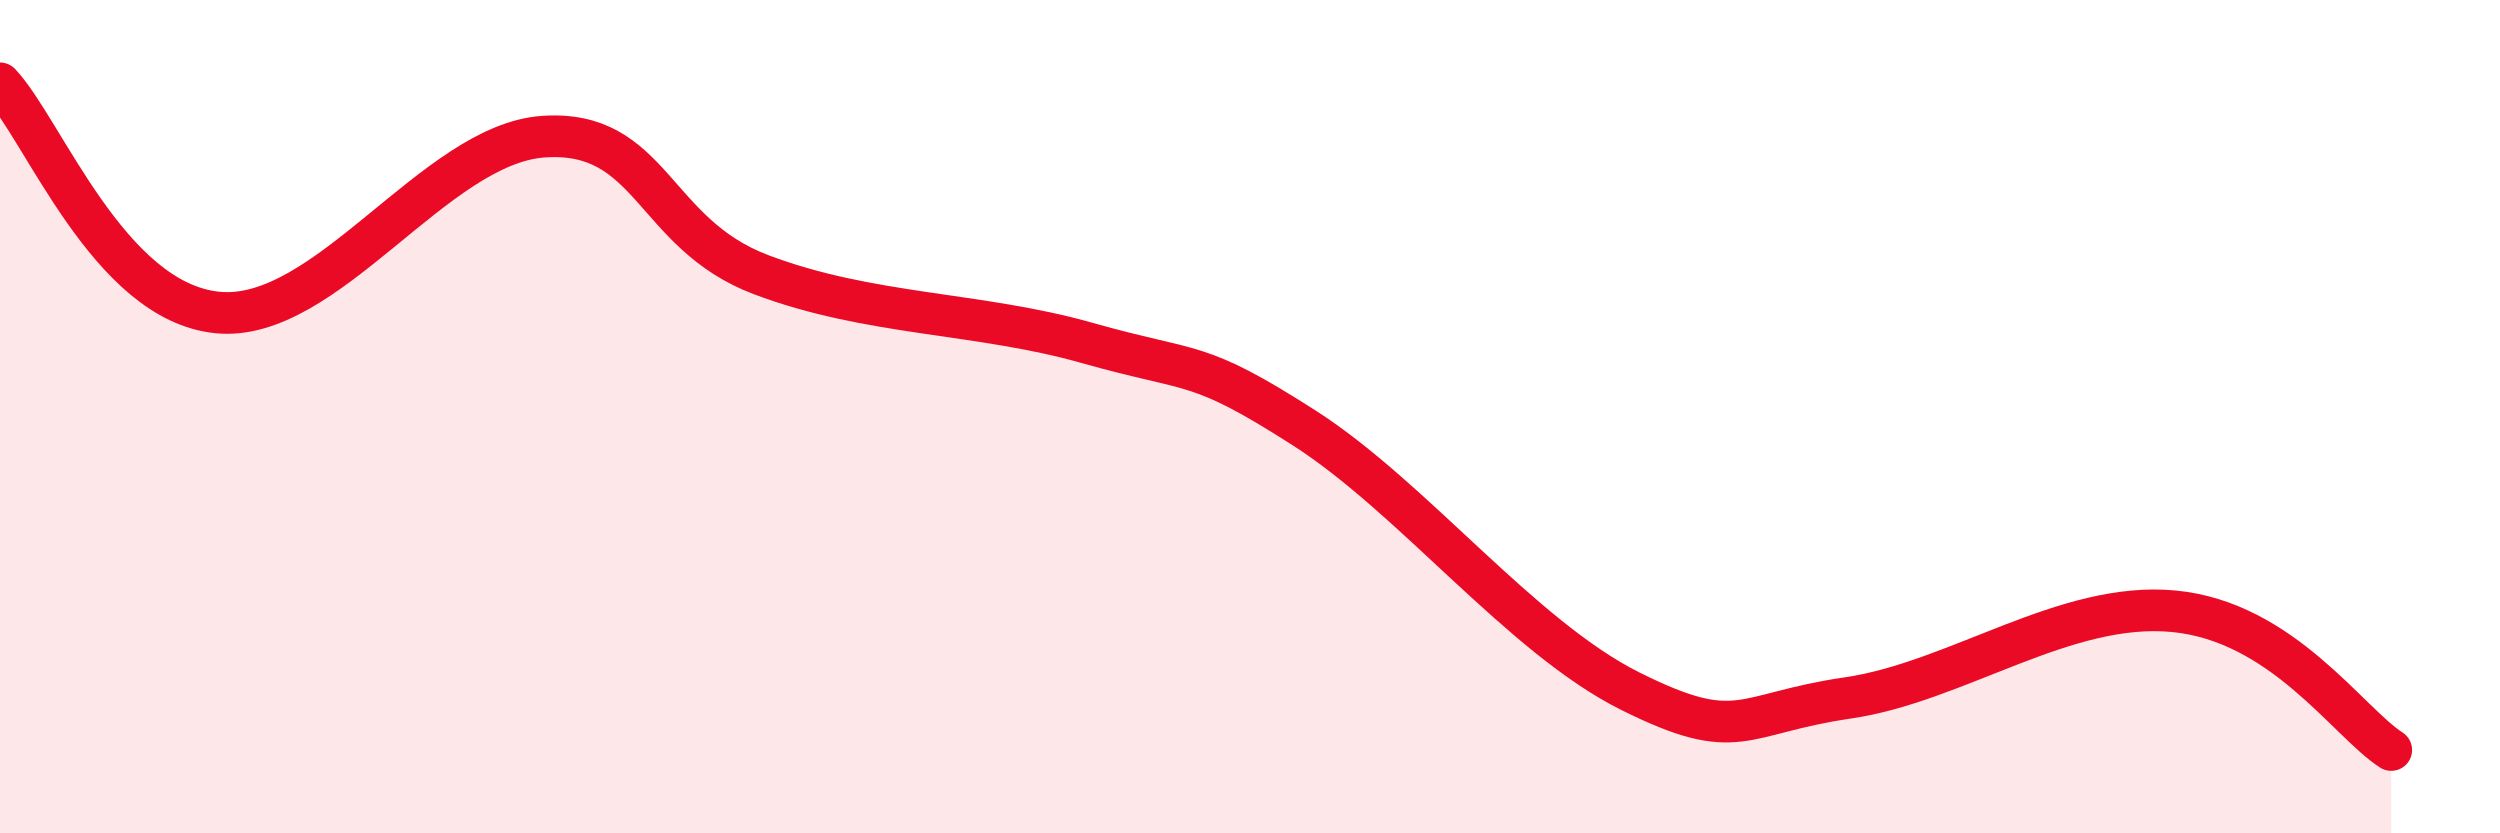
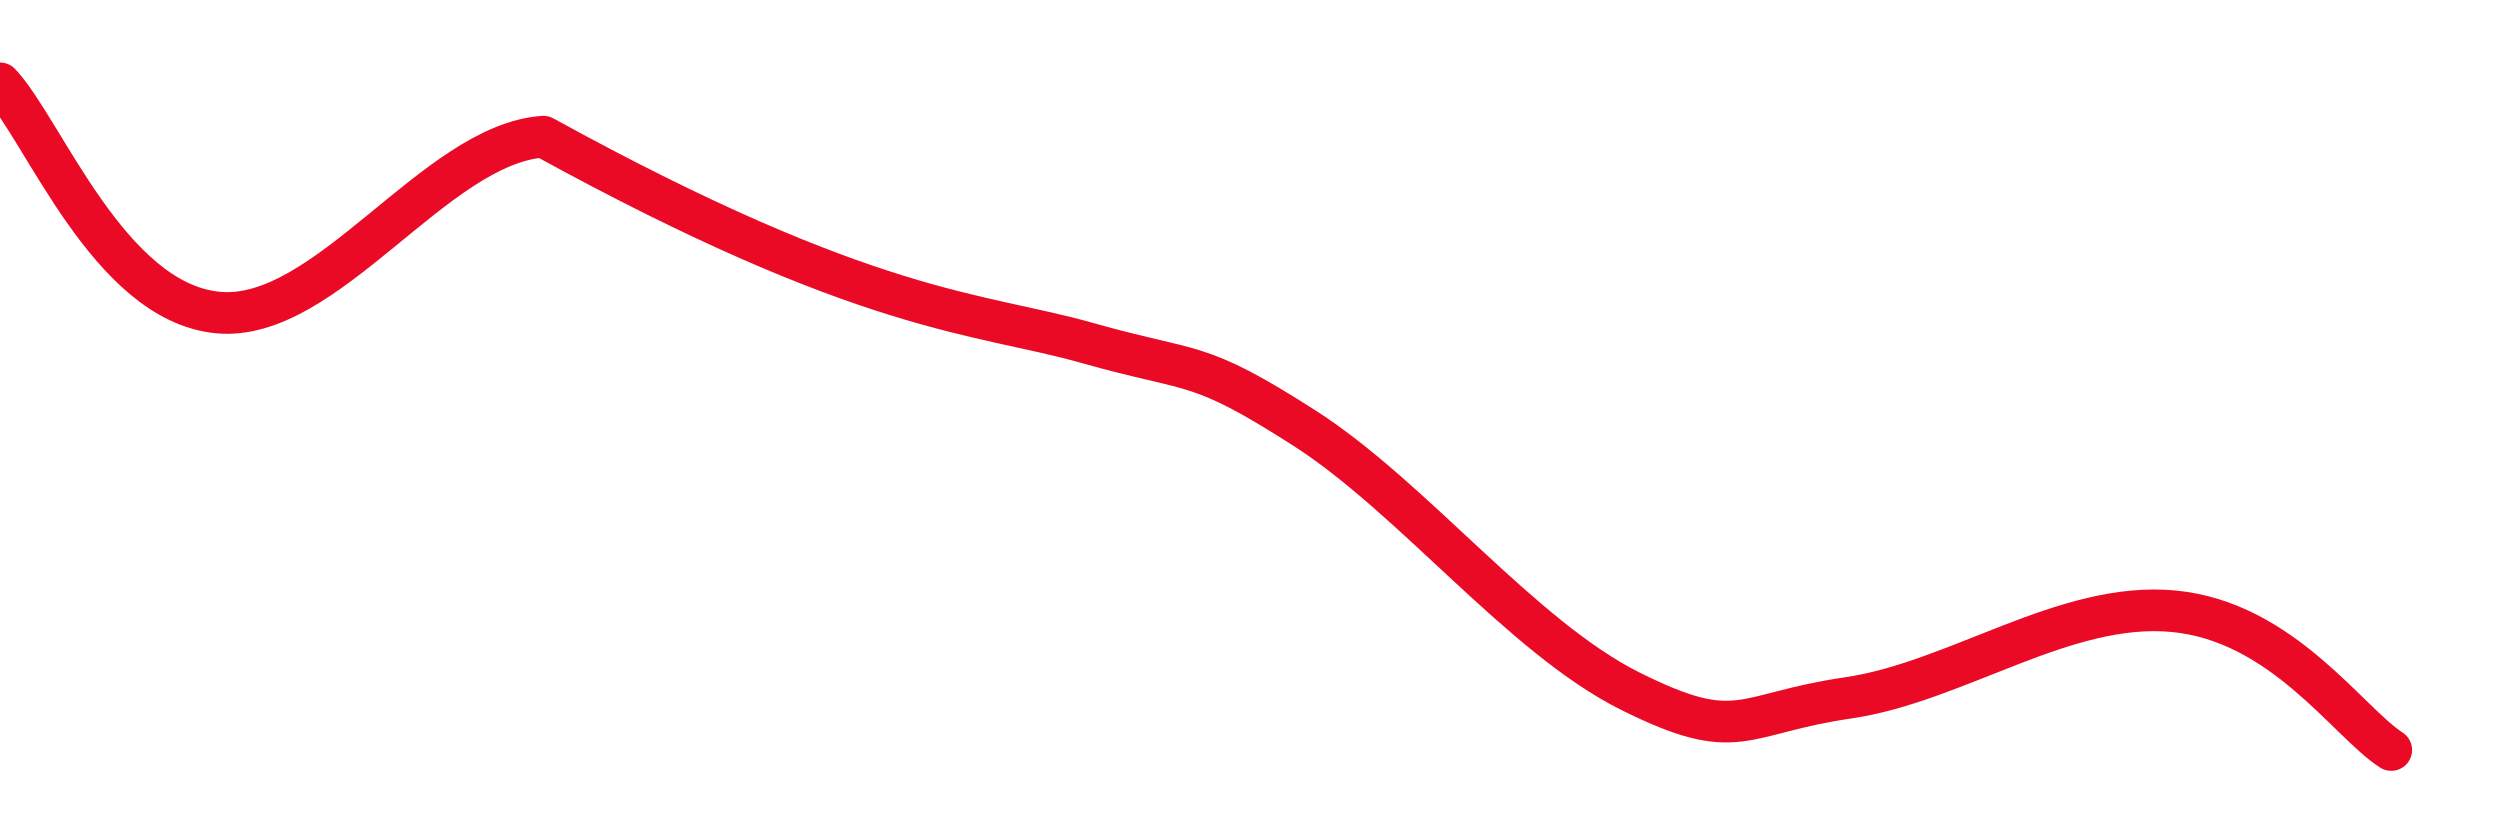
<svg xmlns="http://www.w3.org/2000/svg" width="60" height="20" viewBox="0 0 60 20">
-   <path d="M 0,2 C 1.04,3.1 2.61,7.24 5.22,7.5 C 7.83,7.76 10.43,3.46 13.04,3.28 C 15.65,3.1 15.65,5.6 18.26,6.59 C 20.87,7.58 23.48,7.49 26.09,8.23 C 28.7,8.97 28.69,8.6 31.3,10.27 C 33.91,11.94 36.52,15.29 39.13,16.59 C 41.74,17.89 41.74,17.13 44.35,16.75 C 46.96,16.37 49.56,14.42 52.17,14.67 C 54.78,14.92 56.35,17.33 57.39,18L57.39 20L0 20Z" fill="#EB0A25" opacity="0.1" stroke-linecap="round" stroke-linejoin="round" />
-   <path d="M 0,2 C 1.04,3.1 2.61,7.24 5.22,7.5 C 7.83,7.76 10.43,3.46 13.04,3.28 C 15.65,3.1 15.65,5.6 18.26,6.59 C 20.87,7.58 23.48,7.49 26.09,8.23 C 28.7,8.97 28.69,8.6 31.3,10.27 C 33.91,11.94 36.52,15.29 39.13,16.59 C 41.74,17.89 41.74,17.13 44.35,16.75 C 46.96,16.37 49.56,14.42 52.17,14.67 C 54.78,14.92 56.35,17.33 57.39,18" stroke="#EB0A25" stroke-width="1" fill="none" stroke-linecap="round" stroke-linejoin="round" />
+   <path d="M 0,2 C 1.04,3.1 2.61,7.24 5.22,7.5 C 7.83,7.76 10.43,3.46 13.04,3.28 C 20.87,7.58 23.48,7.49 26.09,8.23 C 28.7,8.97 28.69,8.6 31.3,10.27 C 33.91,11.94 36.52,15.29 39.13,16.59 C 41.74,17.89 41.74,17.13 44.35,16.75 C 46.96,16.37 49.56,14.42 52.17,14.67 C 54.78,14.92 56.35,17.33 57.39,18" stroke="#EB0A25" stroke-width="1" fill="none" stroke-linecap="round" stroke-linejoin="round" />
</svg>